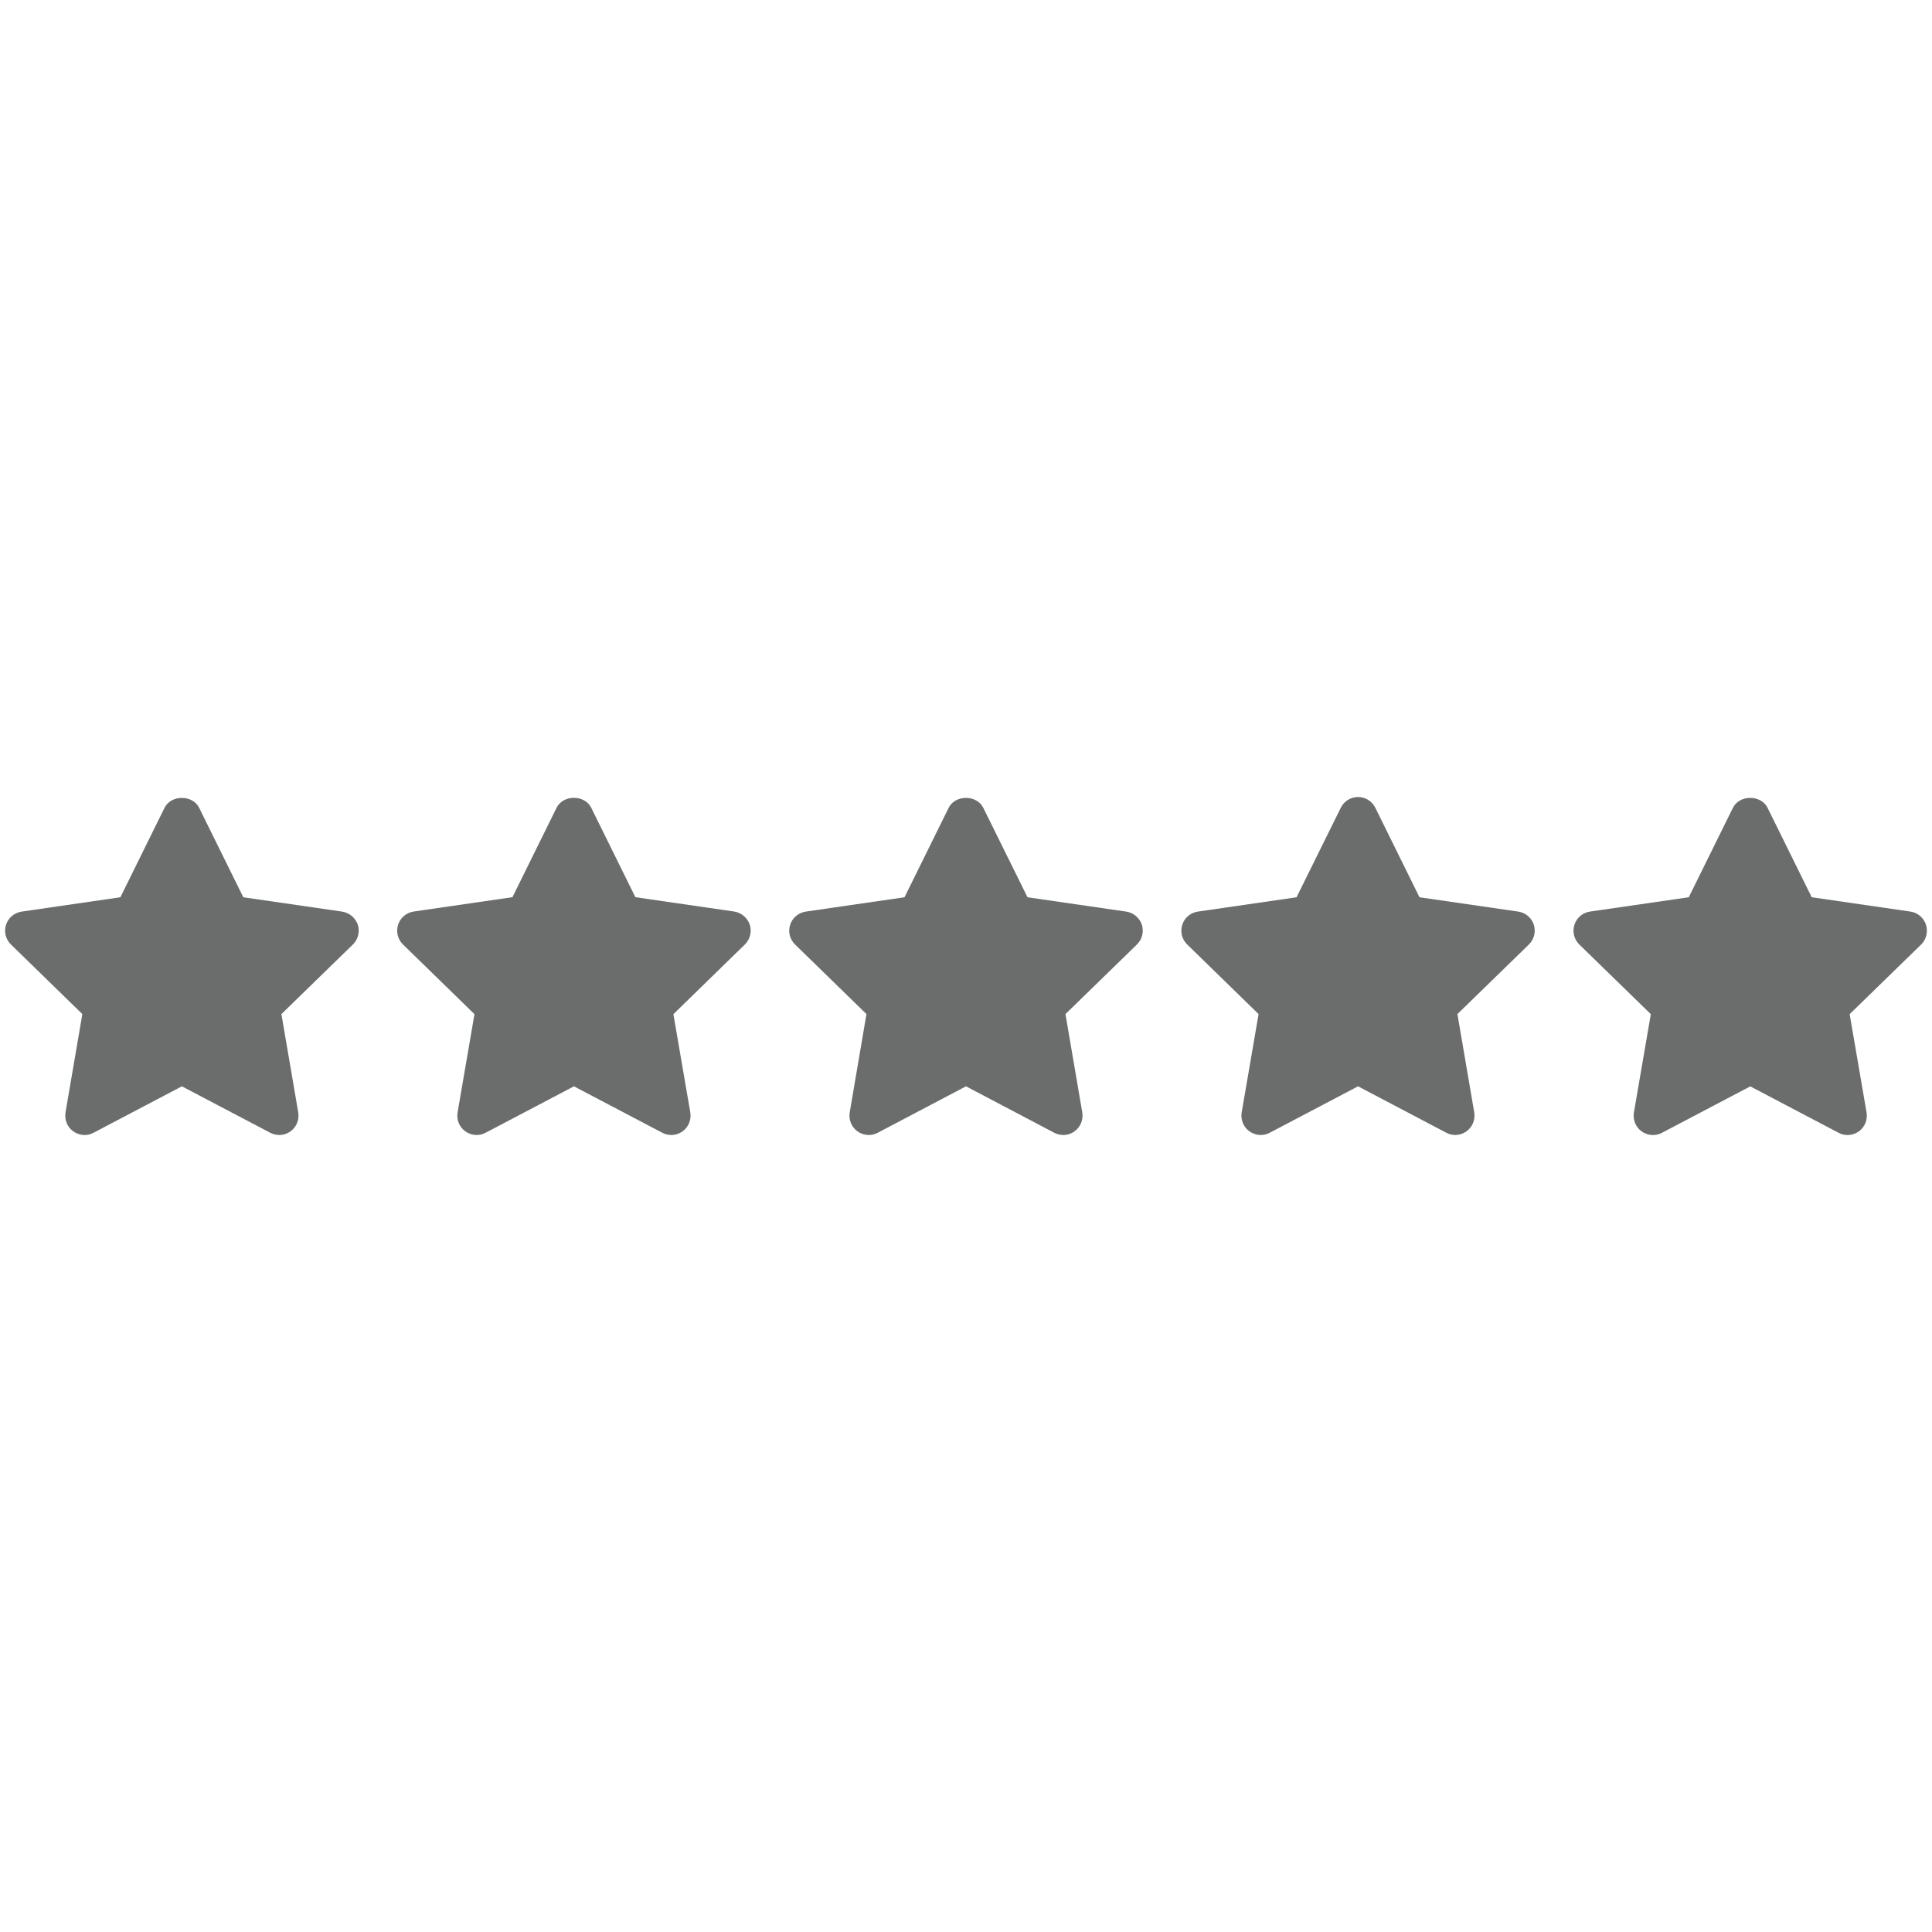
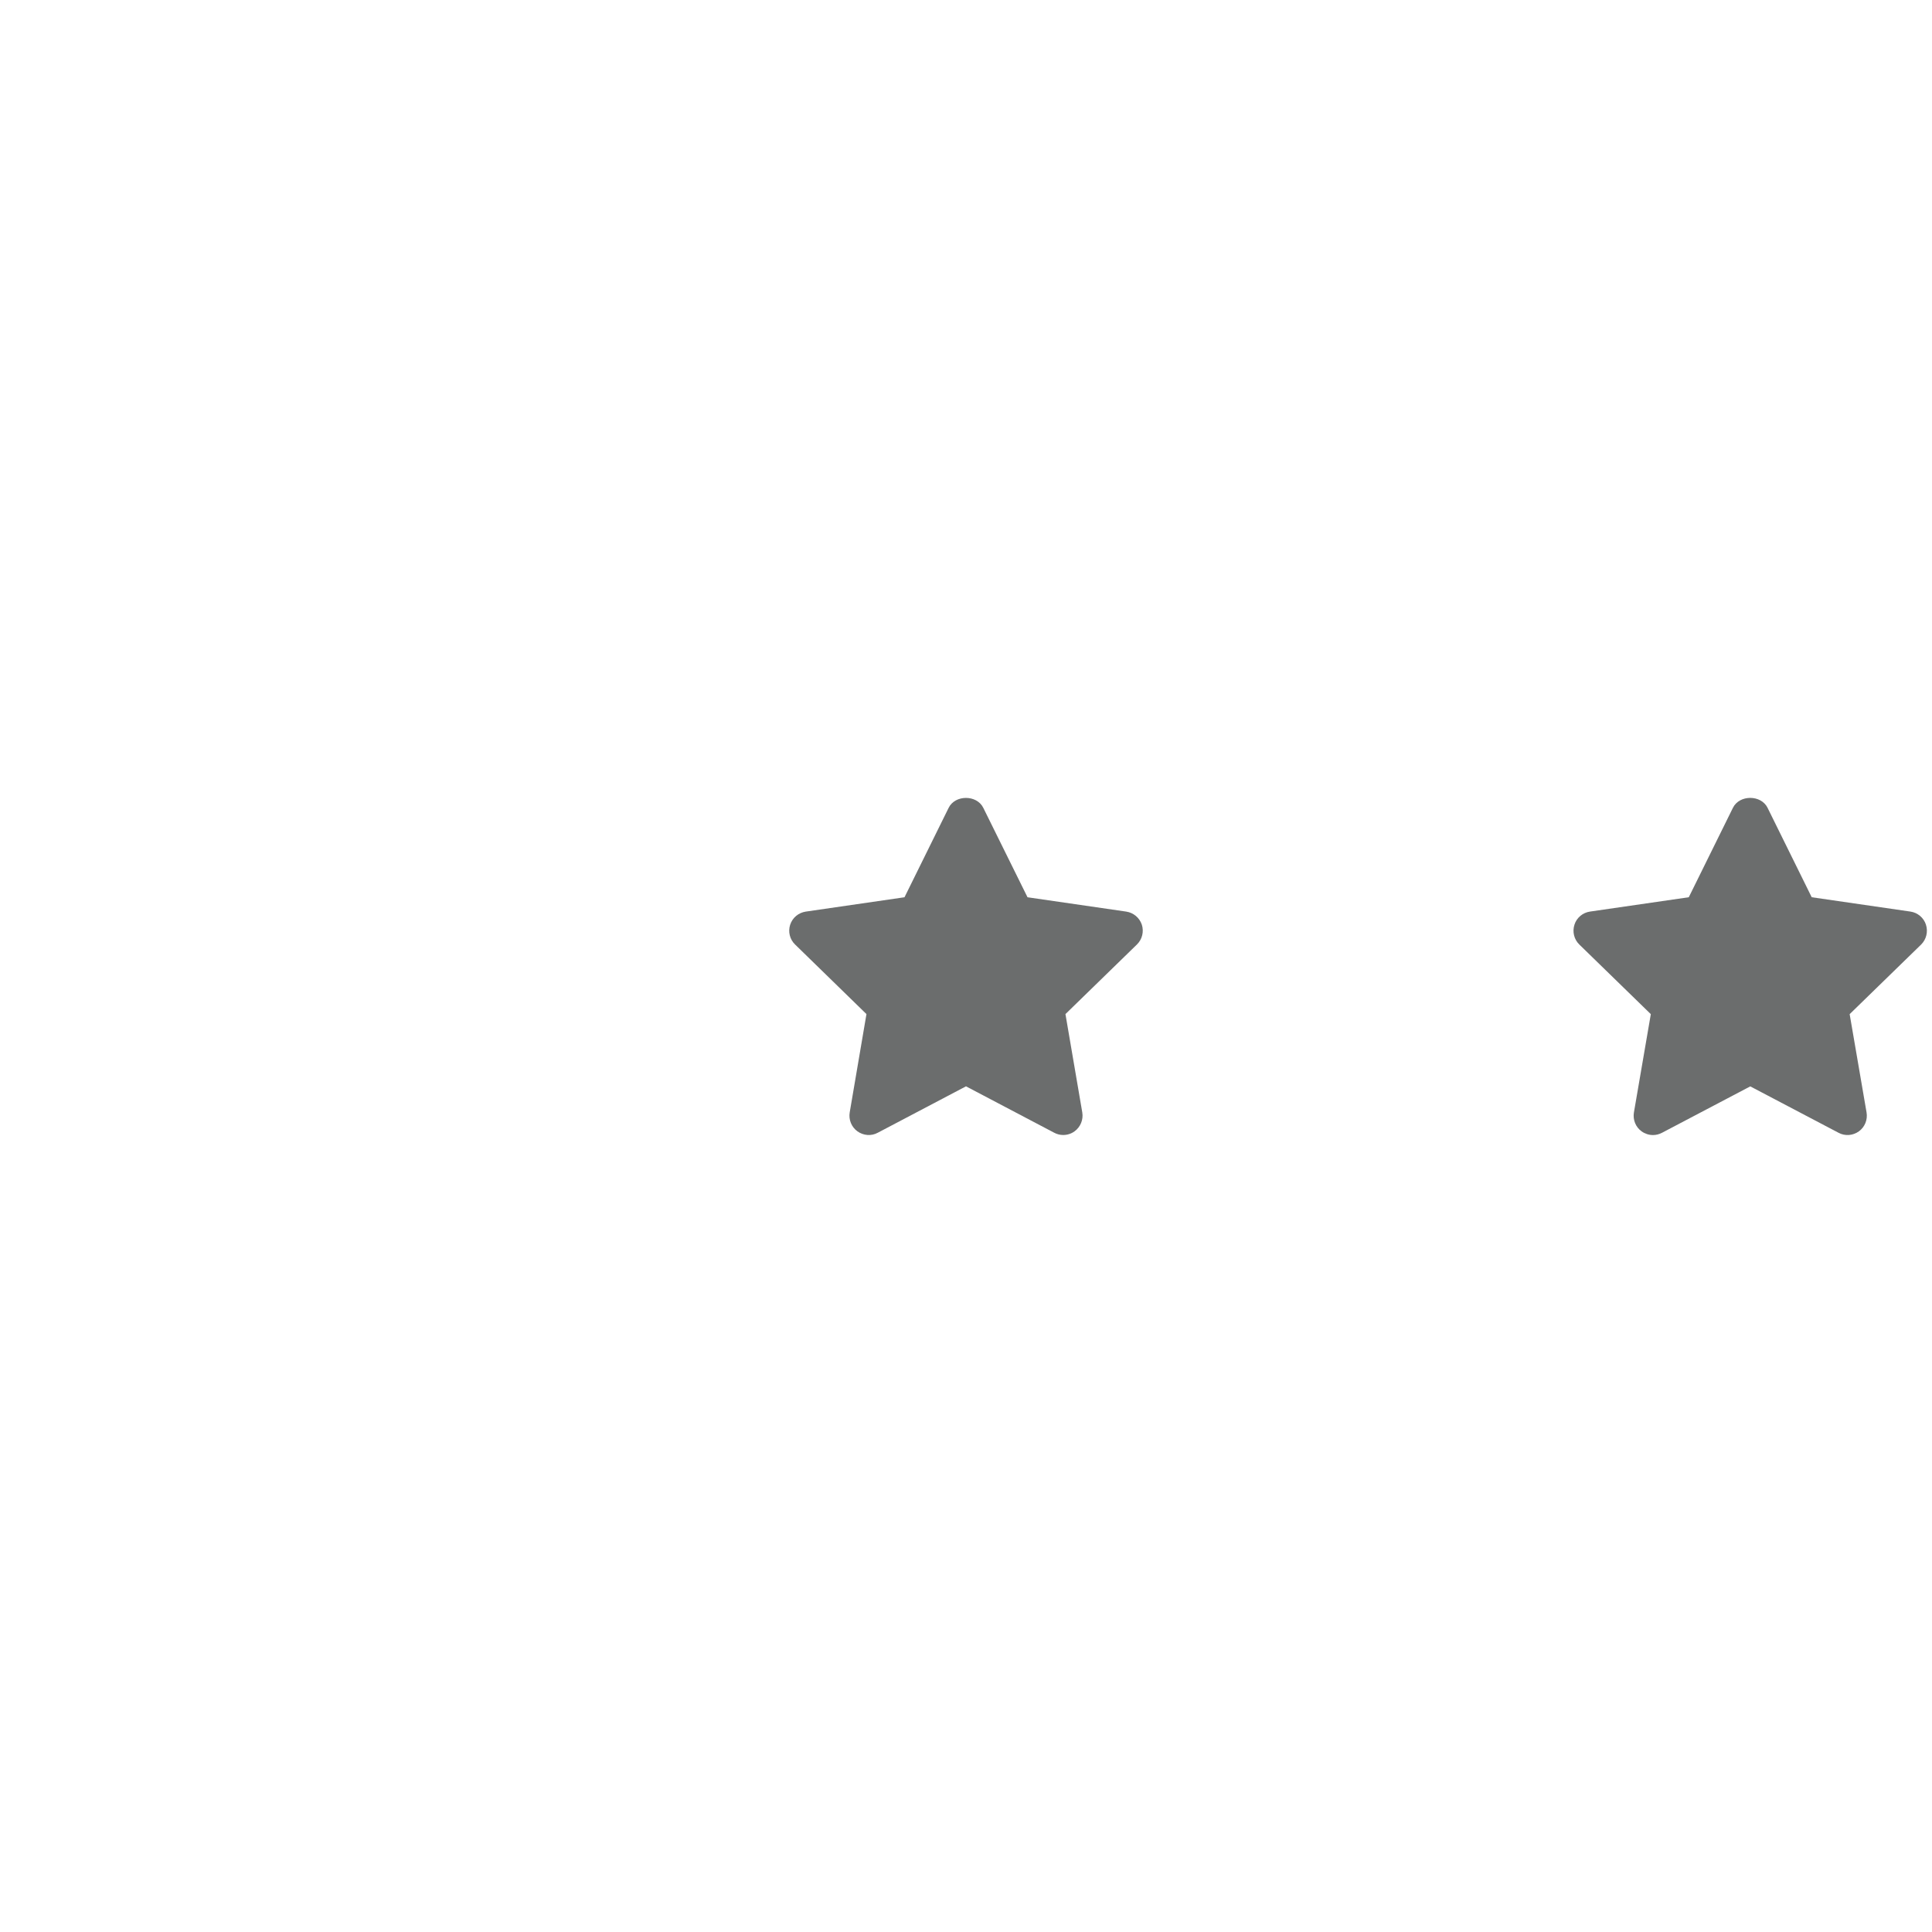
<svg xmlns="http://www.w3.org/2000/svg" fill="#6B6D6D" width="100pt" height="100pt" version="1.1" viewBox="0 0 100 100">
  <g>
-     <path d="m37.996 47.18-5.109-0.742-2.285-4.629c-0.336-0.684-1.457-0.684-1.793 0l-2.285 4.629-5.109 0.742c-0.375 0.055-0.691 0.316-0.809 0.68-0.117 0.363-0.02 0.762 0.254 1.027l3.699 3.606-0.875 5.086c-0.062 0.375 0.09 0.758 0.398 0.977 0.309 0.223 0.719 0.258 1.055 0.074l4.57-2.402 4.57 2.402c0.145 0.078 0.305 0.117 0.465 0.117 0.207 0 0.414-0.062 0.59-0.191 0.309-0.223 0.461-0.605 0.398-0.977l-0.875-5.086 3.699-3.606c0.273-0.266 0.371-0.664 0.254-1.027-0.125-0.359-0.438-0.625-0.812-0.68z" />
-     <path d="m17.703 47.184-5.109-0.742-2.285-4.629c-0.336-0.684-1.457-0.684-1.793 0l-2.285 4.629-5.109 0.742c-0.375 0.055-0.691 0.316-0.809 0.68s-0.02 0.758 0.254 1.023l3.695 3.602-0.871 5.09c-0.062 0.375 0.09 0.754 0.398 0.977 0.309 0.223 0.719 0.258 1.055 0.074l4.57-2.402 4.57 2.402c0.145 0.078 0.305 0.117 0.465 0.117 0.207 0 0.414-0.062 0.59-0.191 0.309-0.223 0.461-0.602 0.398-0.977l-0.871-5.09 3.699-3.602c0.273-0.266 0.371-0.664 0.254-1.027-0.125-0.359-0.441-0.621-0.816-0.676z" />
    <path d="m99.688 47.863c-0.117-0.363-0.43-0.625-0.805-0.68l-5.109-0.742-2.285-4.629c-0.336-0.684-1.457-0.684-1.793 0l-2.285 4.629-5.113 0.742c-0.375 0.055-0.691 0.316-0.805 0.68-0.117 0.363-0.02 0.762 0.254 1.027l3.699 3.602-0.875 5.09c-0.062 0.375 0.09 0.758 0.398 0.977 0.176 0.125 0.379 0.191 0.59 0.191 0.16 0 0.316-0.039 0.465-0.117l4.57-2.402 4.57 2.402c0.336 0.18 0.742 0.148 1.051-0.074s0.461-0.605 0.398-0.977l-0.875-5.09 3.699-3.602c0.27-0.266 0.367-0.664 0.25-1.027z" />
-     <path d="m78.586 47.184-5.113-0.742-2.285-4.629c-0.168-0.344-0.516-0.559-0.895-0.559-0.379 0-0.727 0.215-0.895 0.559l-2.289 4.629-5.109 0.742c-0.375 0.055-0.691 0.316-0.805 0.68-0.117 0.363-0.02 0.758 0.254 1.023l3.695 3.602-0.875 5.09c-0.062 0.375 0.09 0.754 0.398 0.977 0.176 0.125 0.379 0.191 0.59 0.191 0.16 0 0.316-0.039 0.465-0.117l4.57-2.402 4.566 2.402c0.336 0.18 0.742 0.148 1.051-0.074 0.305-0.223 0.461-0.602 0.398-0.977l-0.871-5.09 3.699-3.602c0.273-0.266 0.371-0.664 0.254-1.027-0.121-0.363-0.43-0.621-0.805-0.676z" />
    <path d="m58.293 47.184-5.109-0.742-2.289-4.629c-0.336-0.684-1.457-0.684-1.793 0l-2.285 4.629-5.109 0.742c-0.375 0.055-0.691 0.316-0.809 0.68-0.117 0.363-0.02 0.758 0.254 1.023l3.695 3.602-0.867 5.09c-0.062 0.375 0.09 0.754 0.398 0.977 0.309 0.223 0.719 0.258 1.055 0.074l4.566-2.402 4.566 2.402c0.145 0.078 0.305 0.117 0.465 0.117 0.207 0 0.414-0.062 0.59-0.191 0.305-0.223 0.461-0.602 0.398-0.977l-0.871-5.09 3.699-3.602c0.273-0.266 0.371-0.664 0.254-1.027-0.121-0.359-0.434-0.621-0.809-0.676z" />
  </g>
</svg>